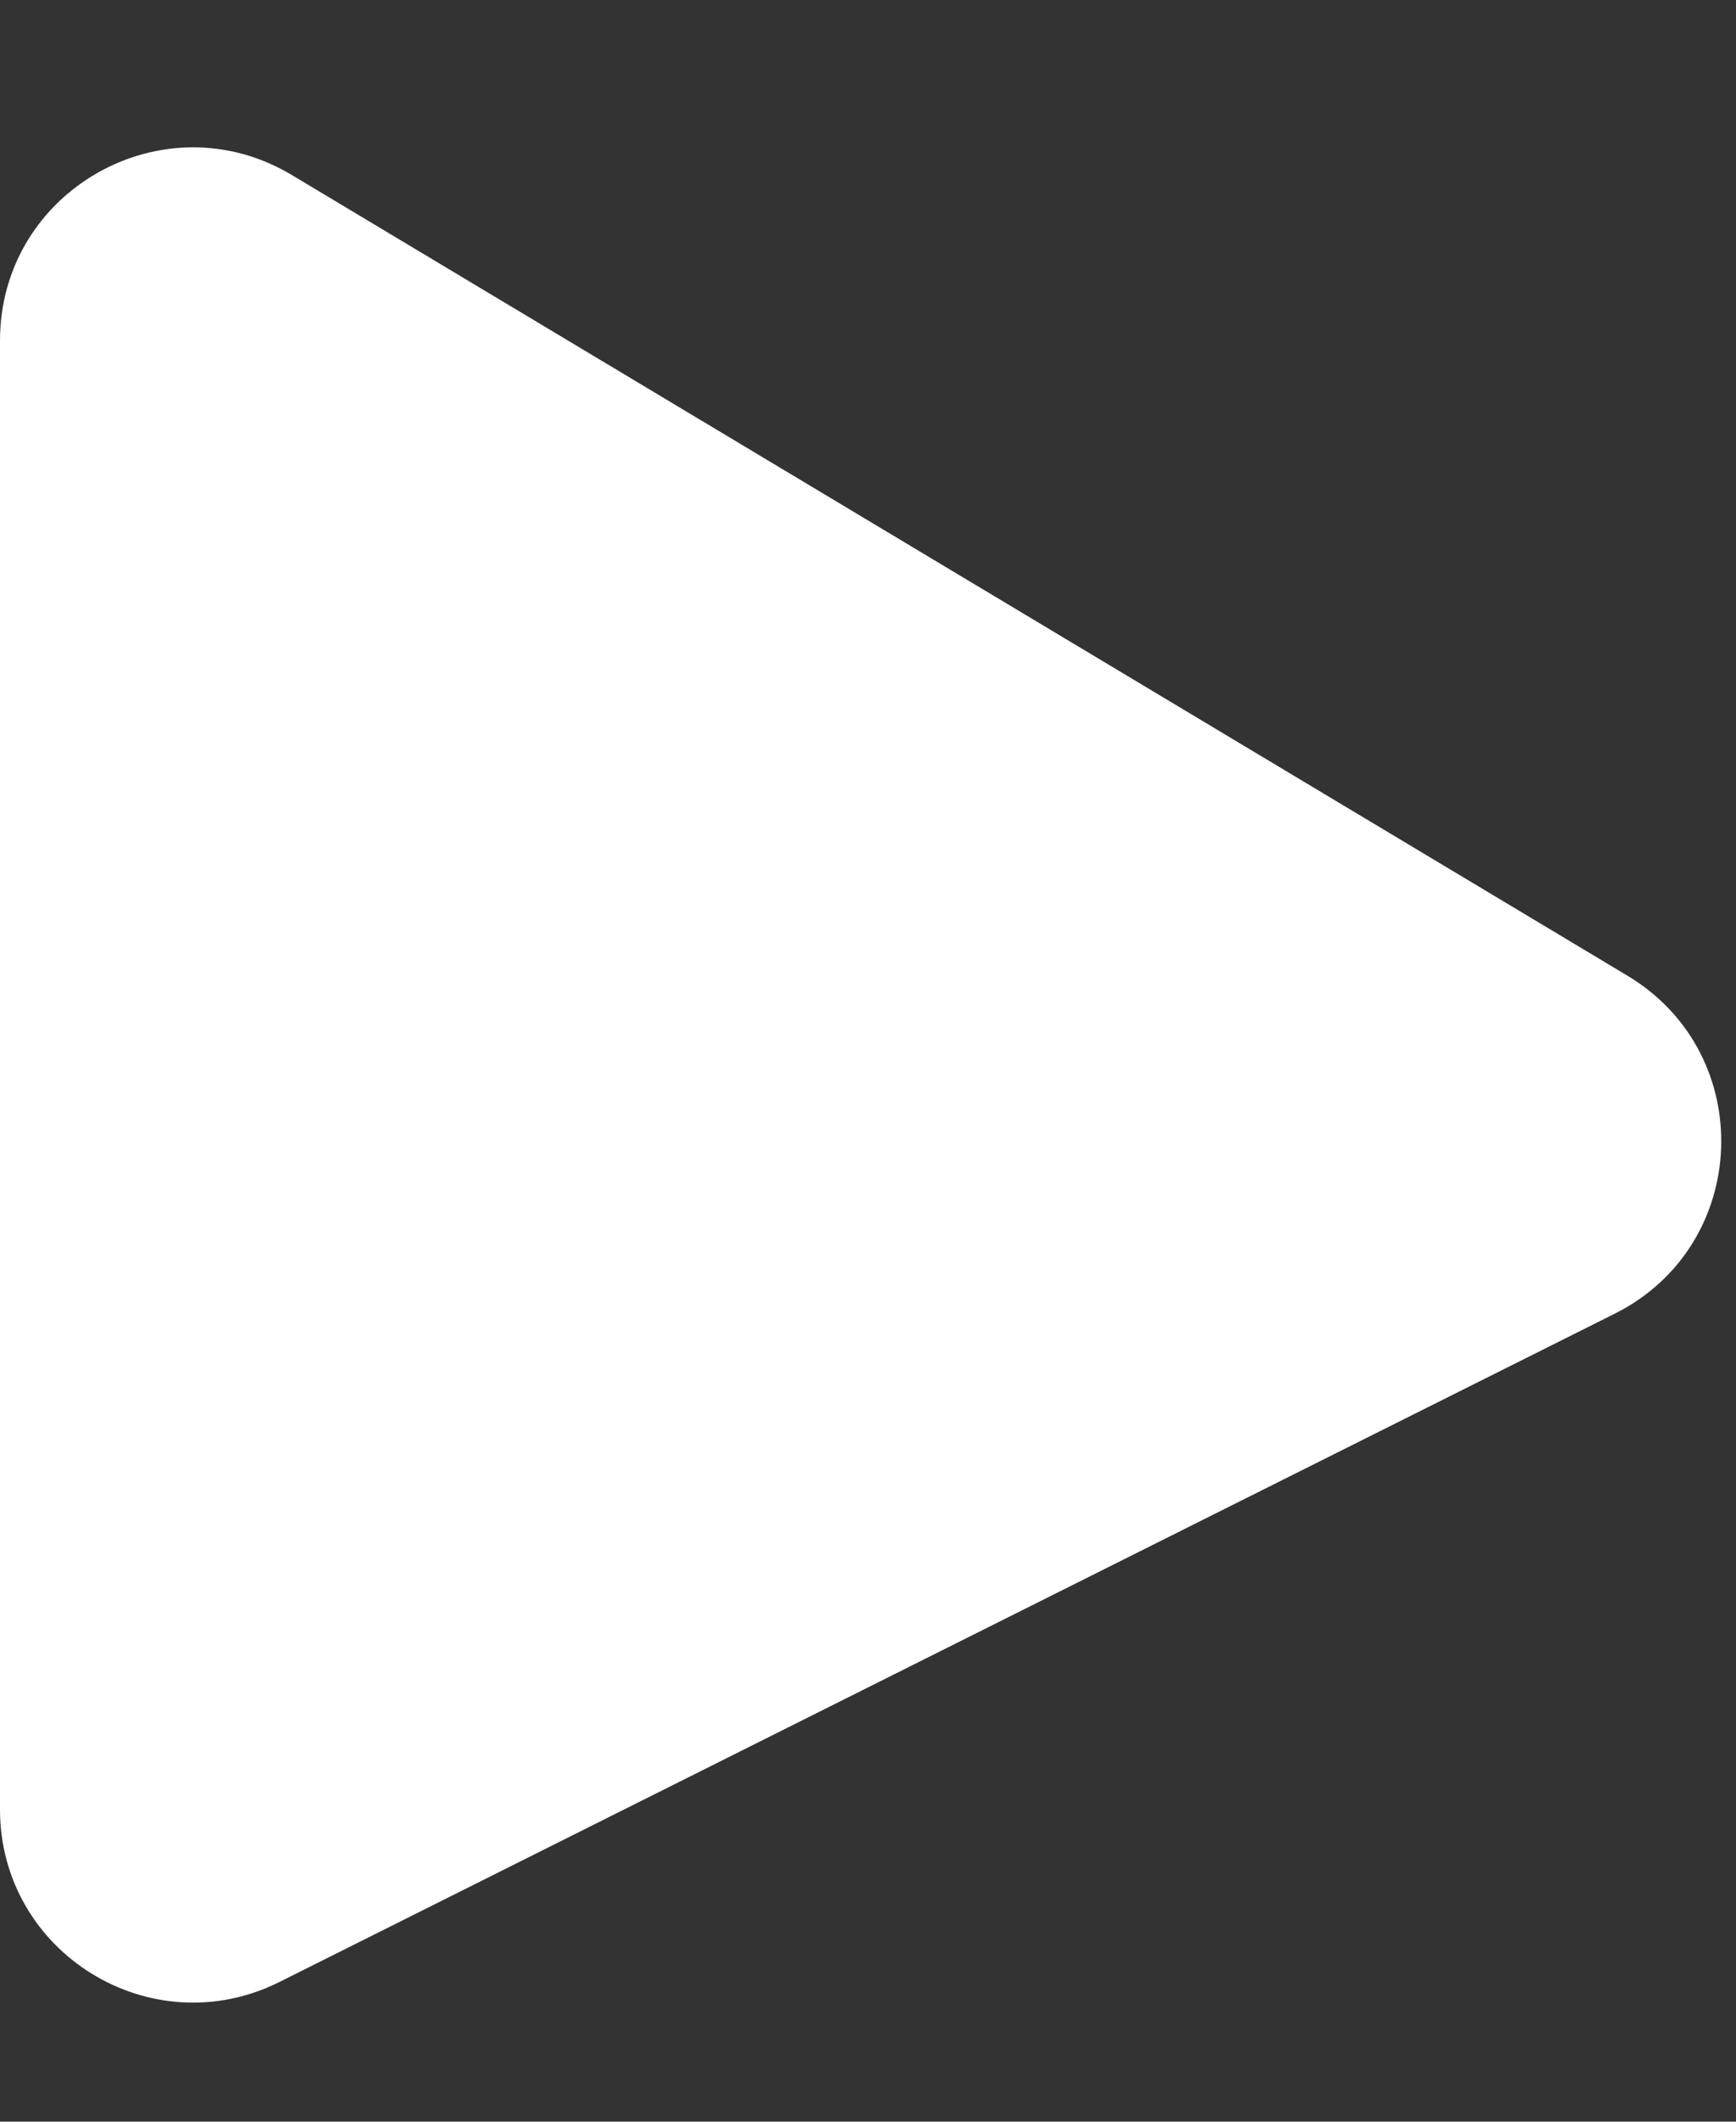
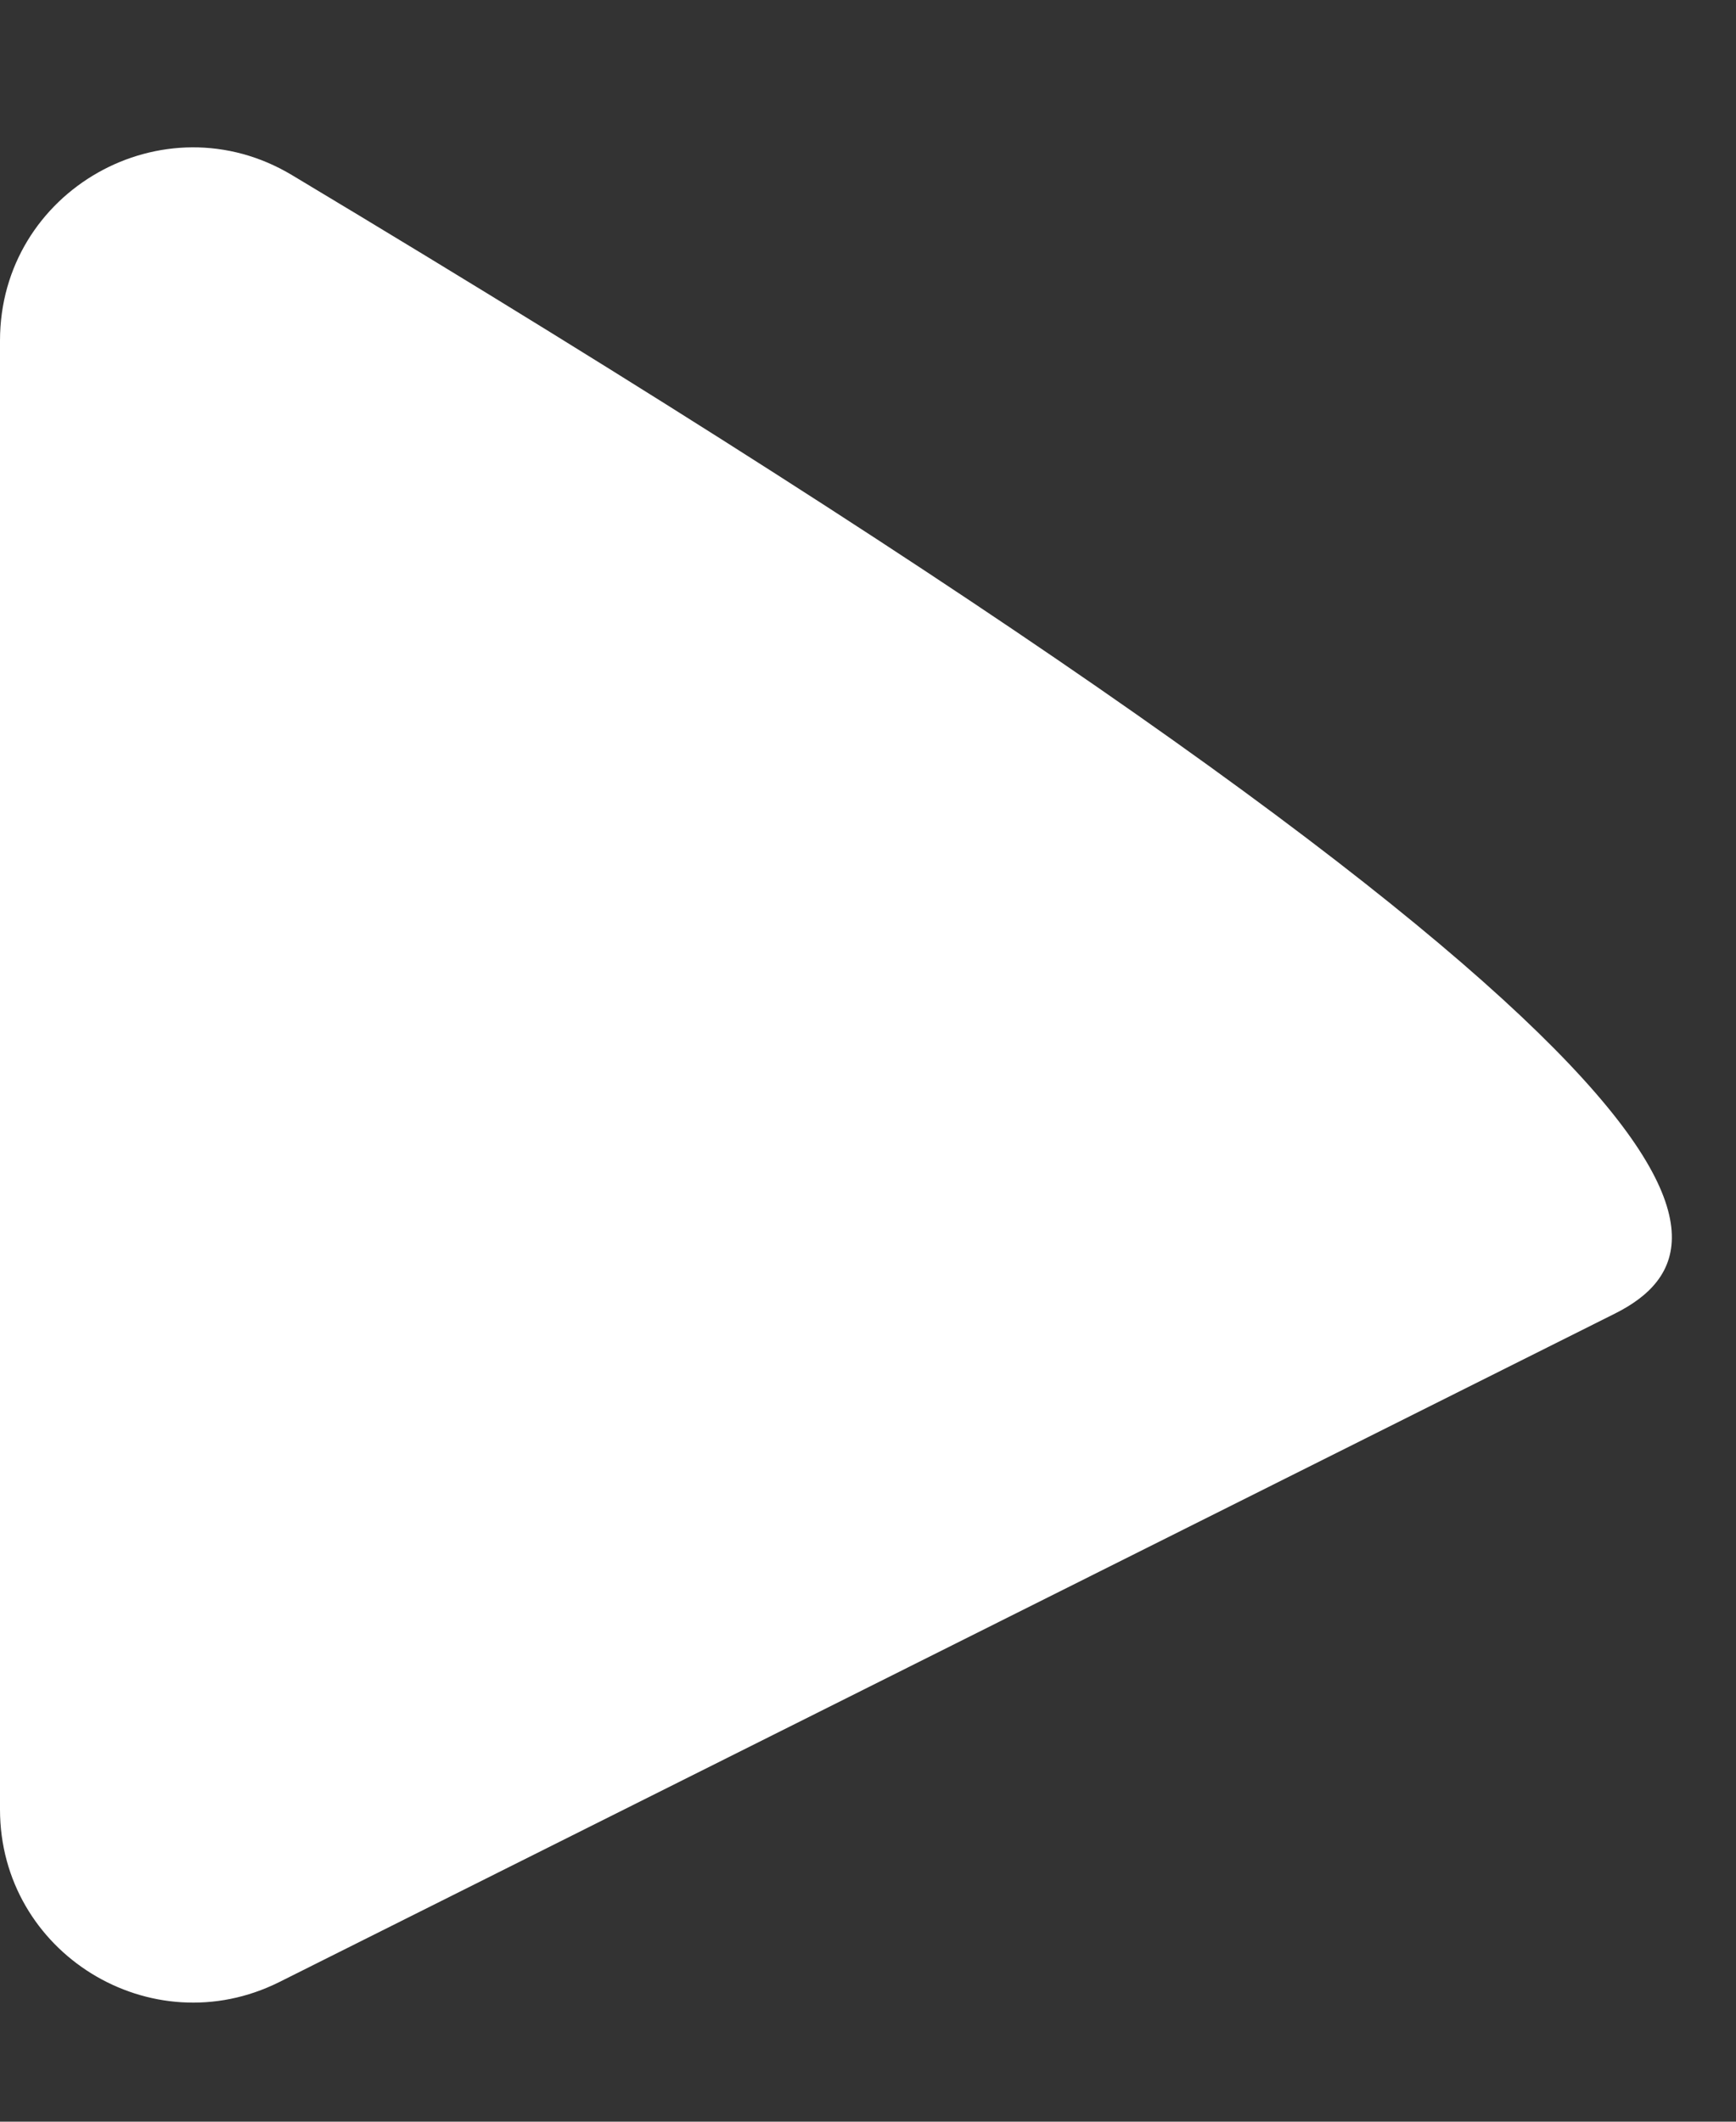
<svg xmlns="http://www.w3.org/2000/svg" width="9" height="11" viewBox="0 0 9 11" fill="none">
  <rect x="0" y="0" width="9" height="11" fill="#333333" stroke="none" />
-   <path d="M0 1.766C0 0.988 0.848 0.508 1.514 0.908L8.438 5.059C9.114 5.465 9.077 6.458 8.371 6.811L1.448 10.276C0.783 10.608 0 10.125 0 9.381V1.766Z" fill="white" />
+   <path d="M0 1.766C0 0.988 0.848 0.508 1.514 0.908C9.114 5.465 9.077 6.458 8.371 6.811L1.448 10.276C0.783 10.608 0 10.125 0 9.381V1.766Z" fill="white" />
</svg>